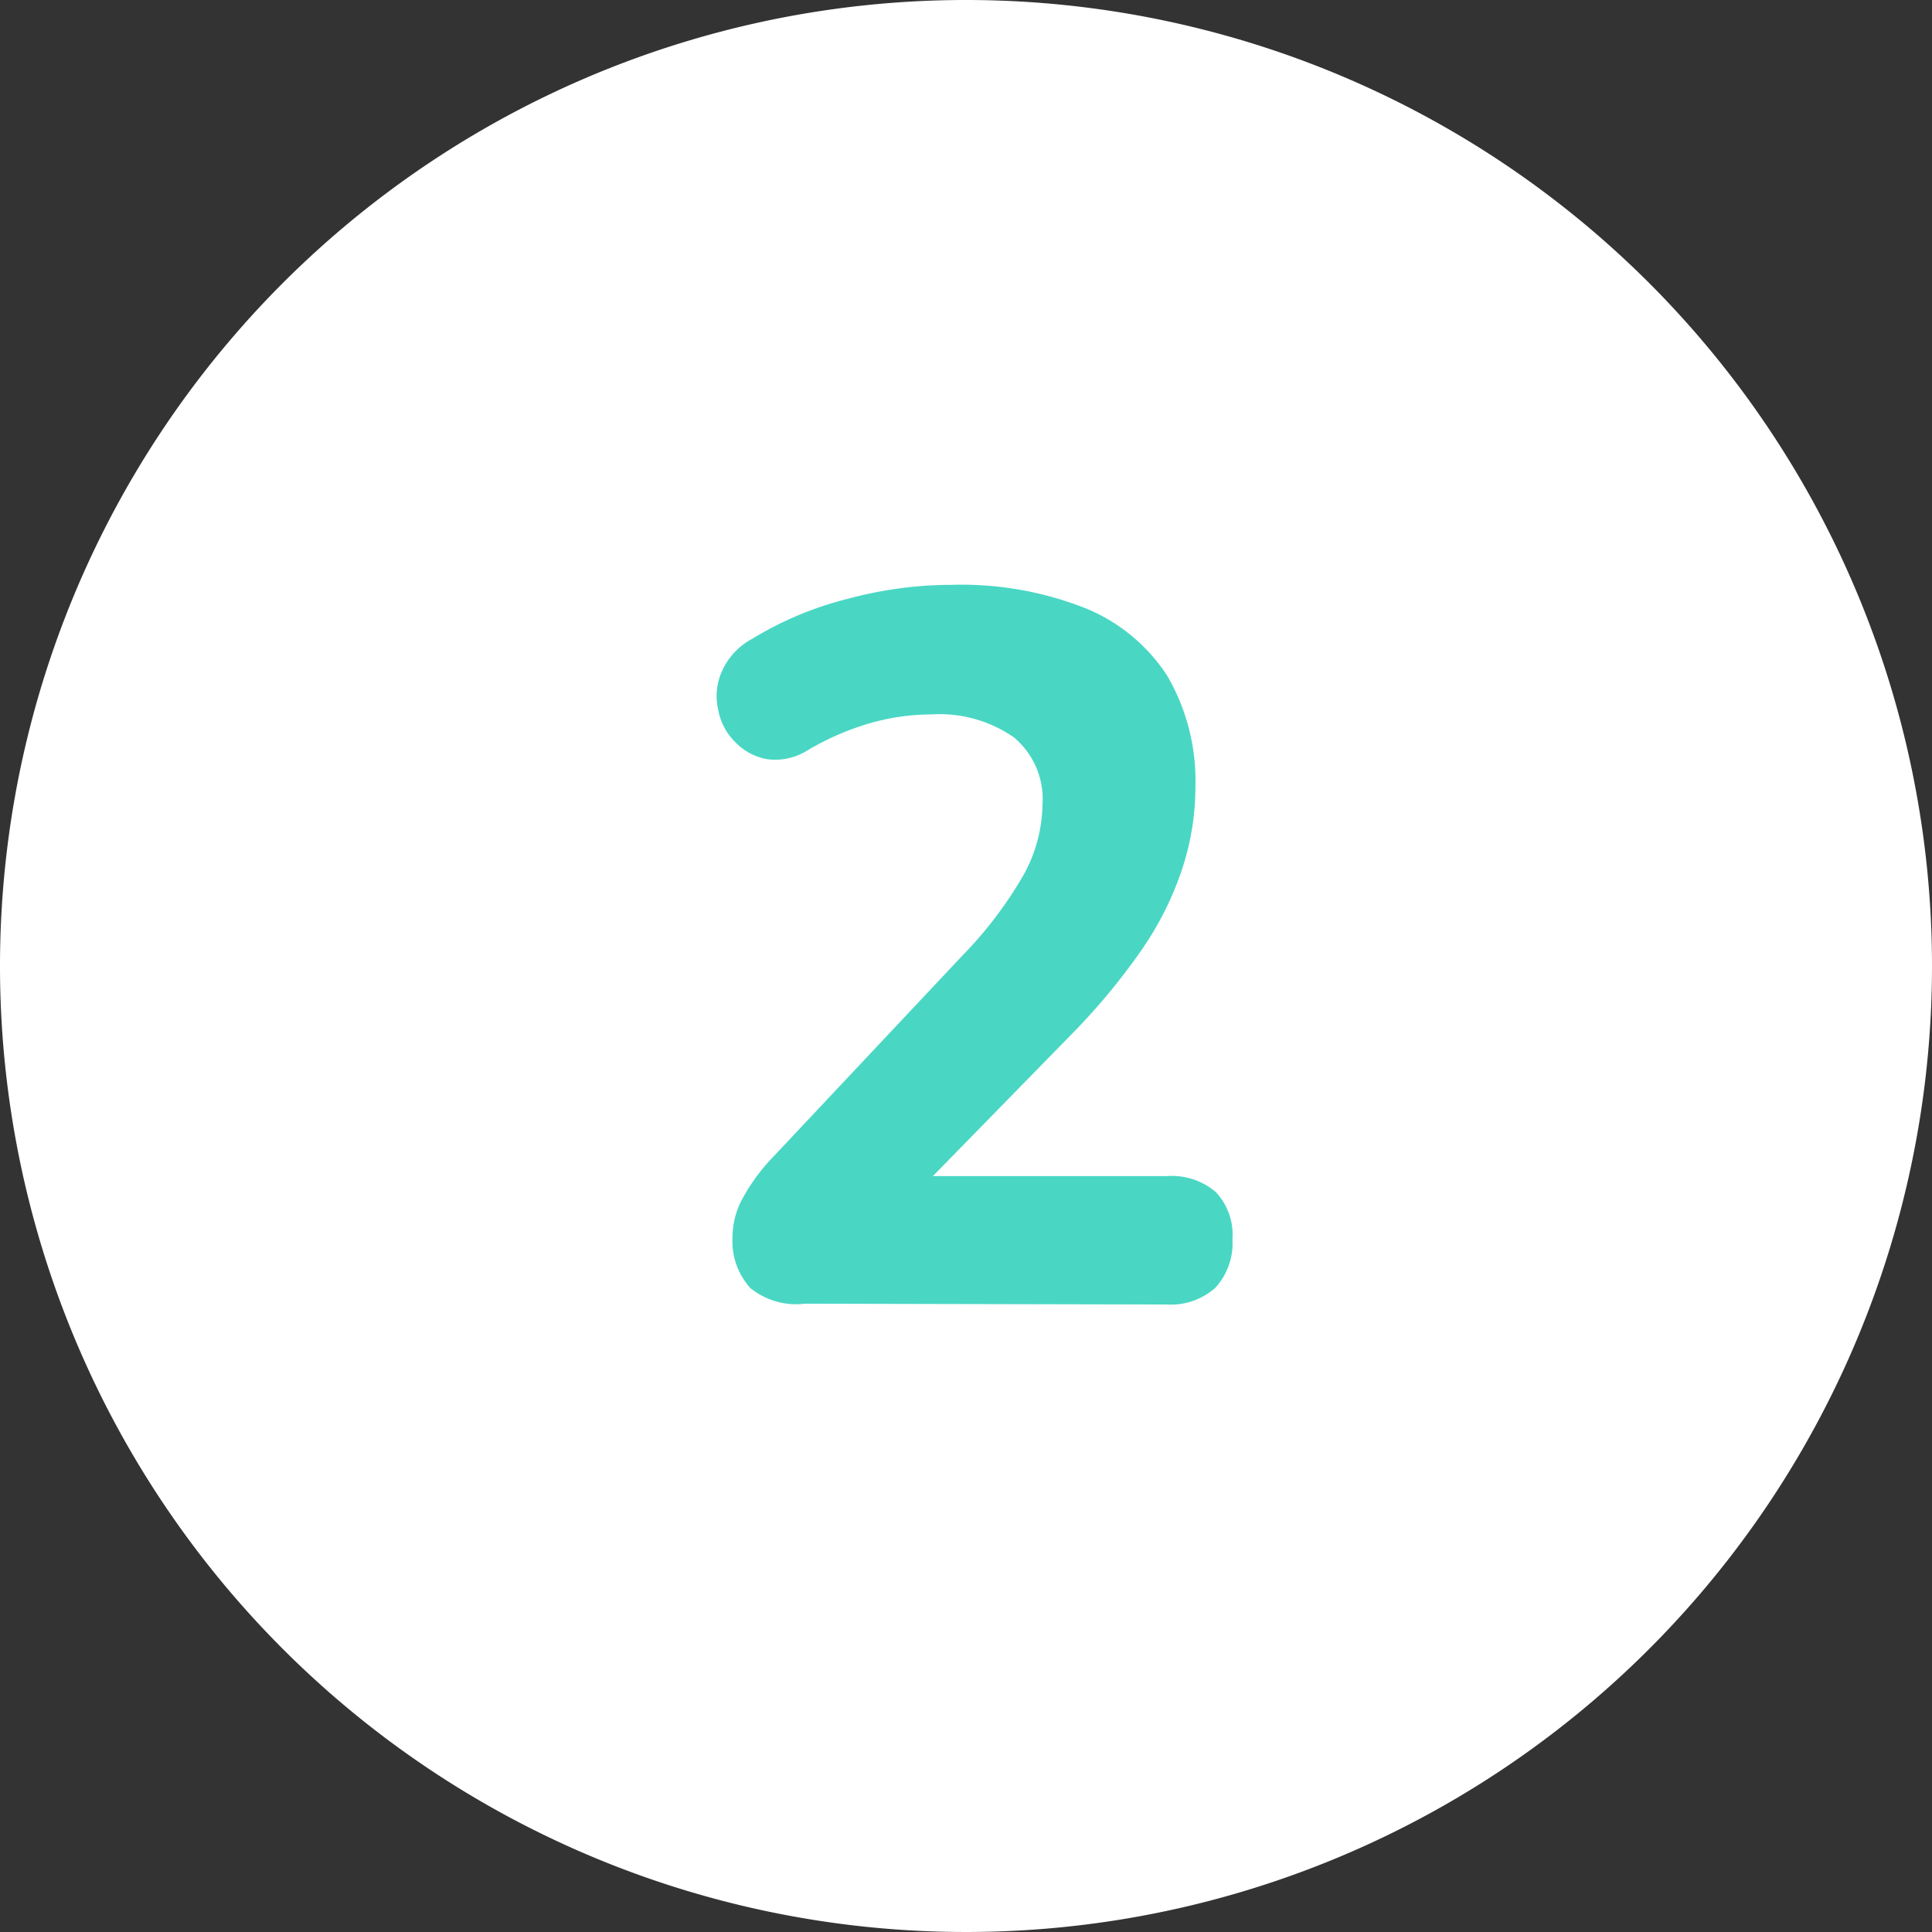
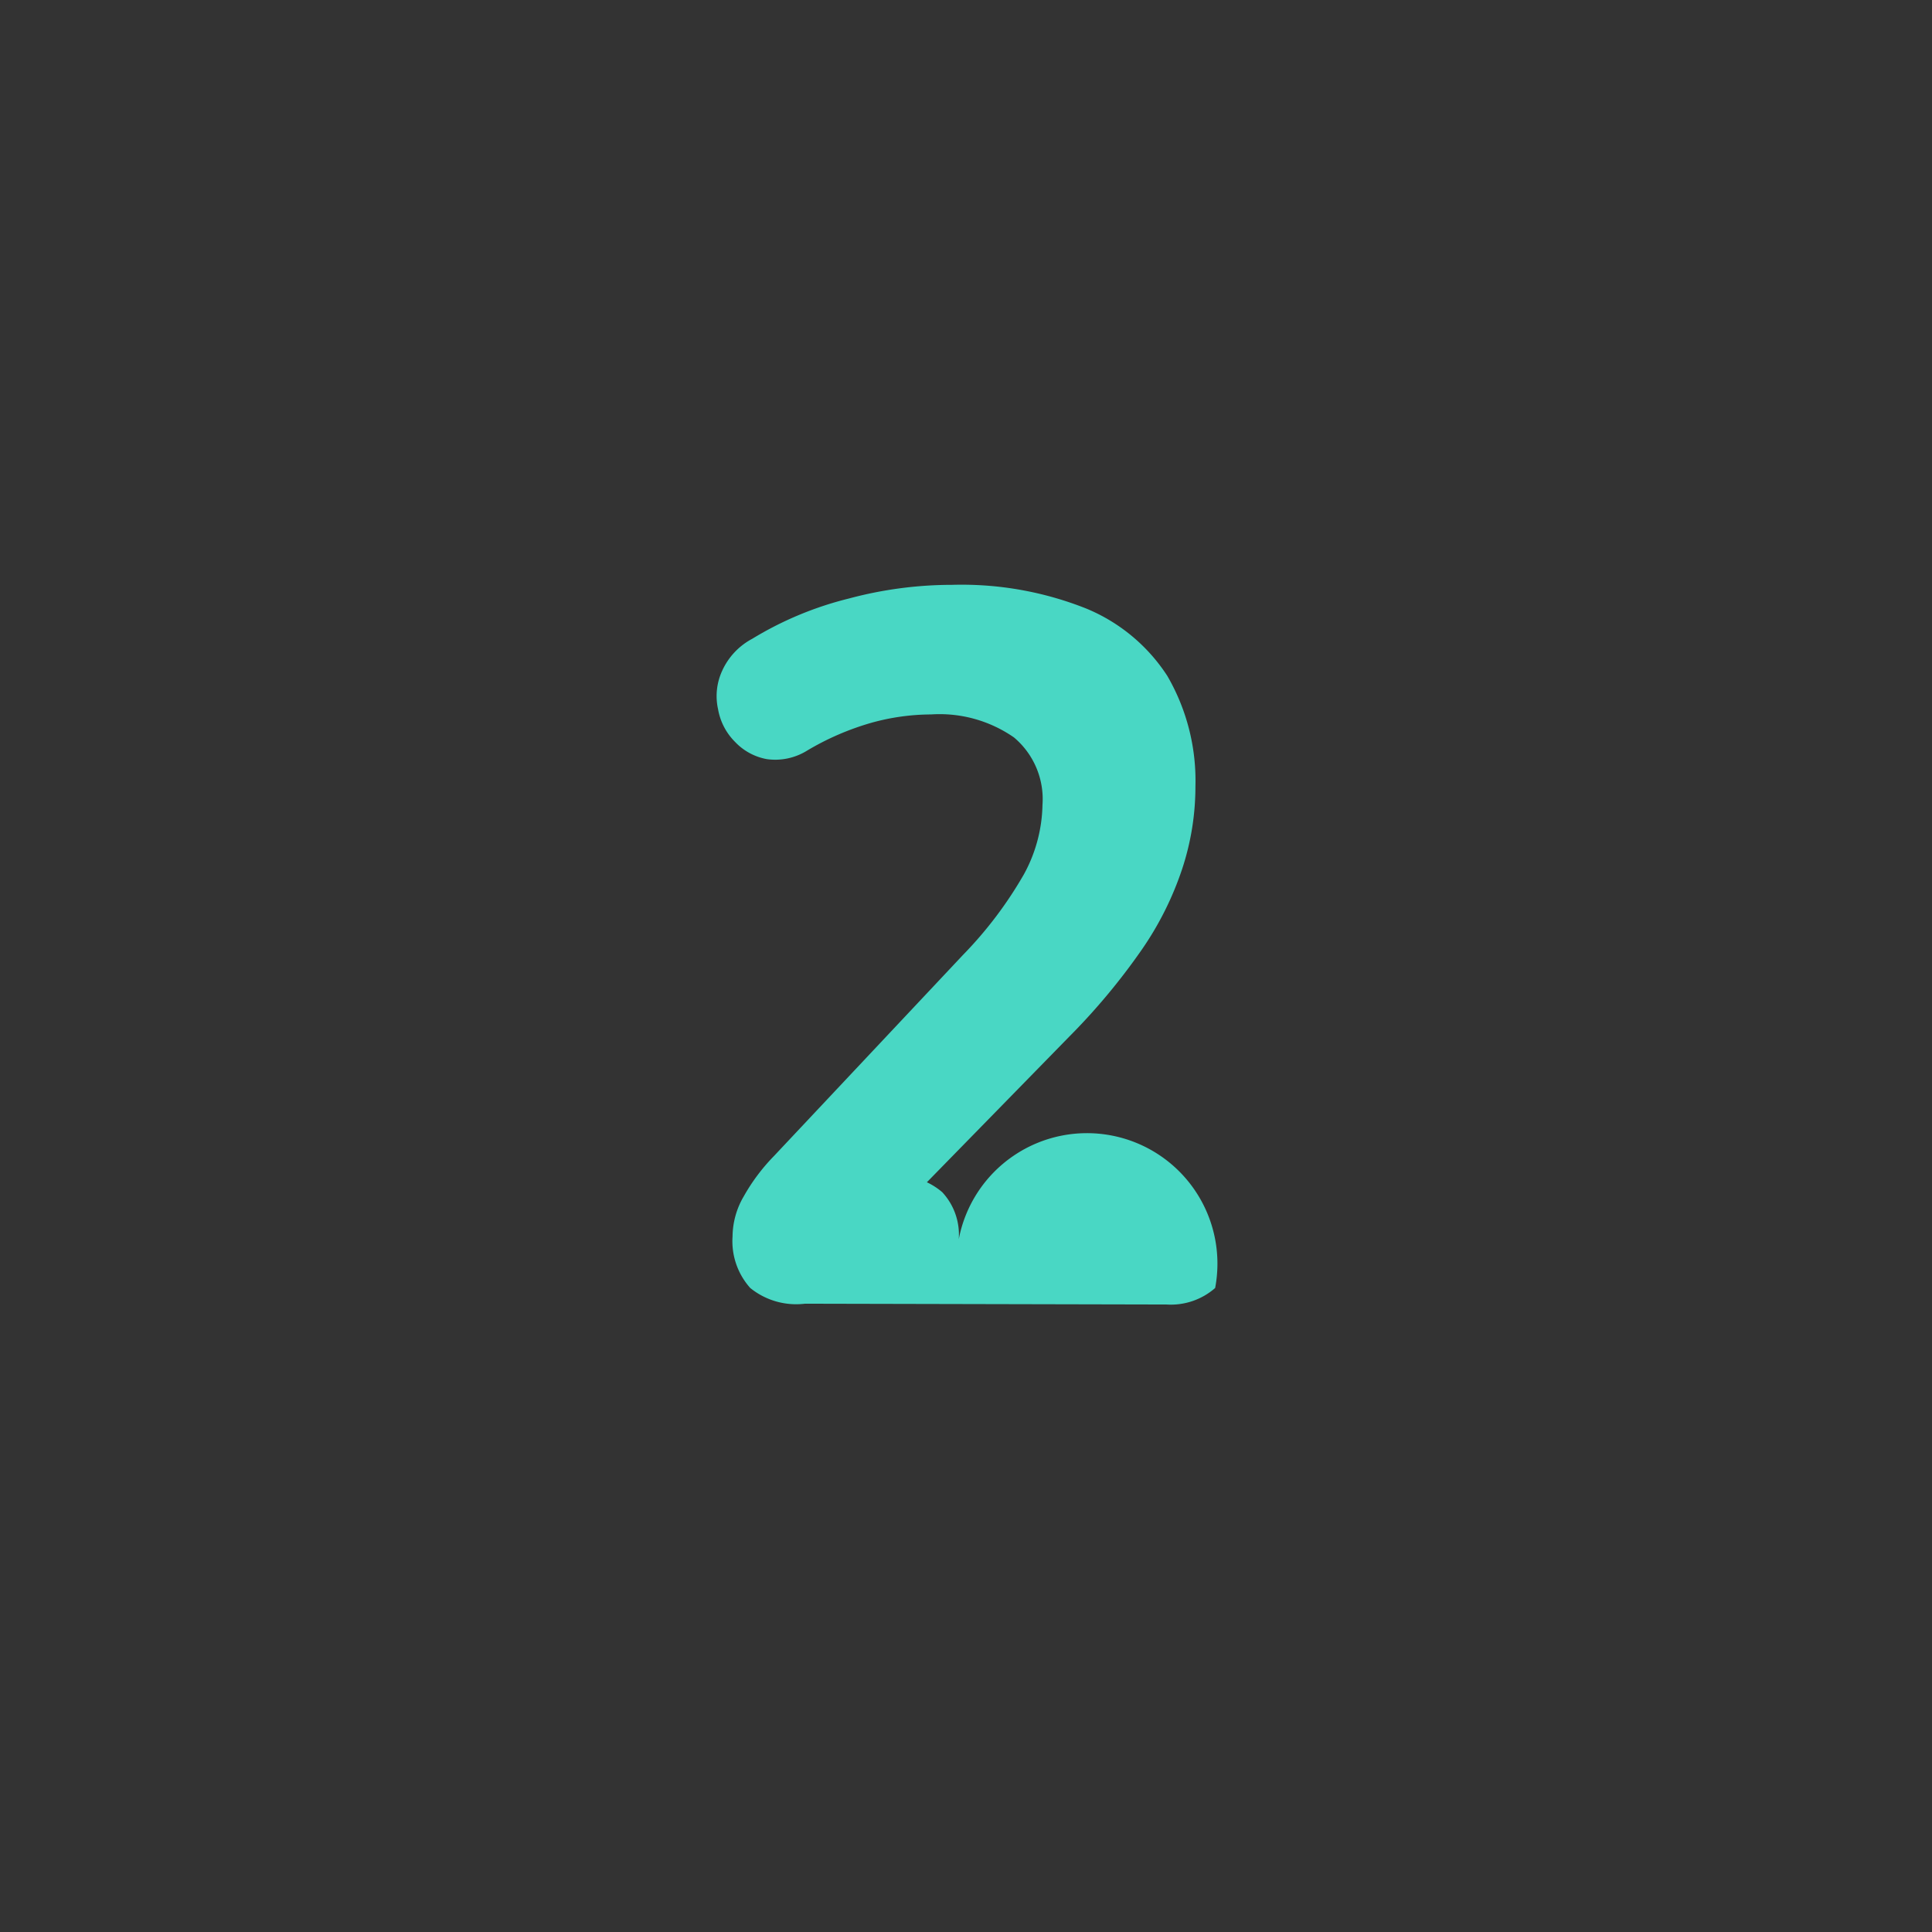
<svg xmlns="http://www.w3.org/2000/svg" viewBox="0 0 48 48">
  <rect x="0" y="0" width="48" height="48" fill="#333333" stroke="none" />
  <defs>
    <style>.cls-1{fill:#fff;}.cls-2{fill:#49d7c4;}</style>
  </defs>
  <g id="Layer_2" data-name="Layer 2">
    <g id="Layer_1-2" data-name="Layer 1">
-       <path class="cls-1" d="M48,24A24,24,0,1,1,24,0,24,24,0,0,1,48,24" />
-       <path class="cls-2" d="M20,32.39A1.81,1.81,0,0,1,18.64,32a1.74,1.74,0,0,1-.44-1.28,2,2,0,0,1,.28-1,4.79,4.79,0,0,1,.75-1l4.7-5a9.94,9.94,0,0,0,1.51-2A3.72,3.72,0,0,0,25.9,20a2,2,0,0,0-.71-1.68,3.24,3.24,0,0,0-2.06-.57,5.58,5.58,0,0,0-1.49.21,6.73,6.73,0,0,0-1.59.69,1.5,1.5,0,0,1-1,.21,1.44,1.44,0,0,1-.79-.43,1.51,1.51,0,0,1-.42-.81,1.5,1.5,0,0,1,.1-.95,1.69,1.69,0,0,1,.75-.8,8.54,8.54,0,0,1,2.4-1,9.92,9.92,0,0,1,2.57-.34,8.37,8.37,0,0,1,3.33.59A4.4,4.4,0,0,1,29,16.79a5.18,5.18,0,0,1,.7,2.75,6.52,6.52,0,0,1-.33,2.05,7.9,7.9,0,0,1-1,2,16.08,16.08,0,0,1-1.81,2.17L22.2,30.22v-1H29a1.67,1.67,0,0,1,1.21.4,1.55,1.55,0,0,1,.41,1.17A1.64,1.64,0,0,1,30.19,32a1.67,1.67,0,0,1-1.21.41Z" />
+       <path class="cls-2" d="M20,32.39A1.81,1.81,0,0,1,18.64,32a1.74,1.74,0,0,1-.44-1.28,2,2,0,0,1,.28-1,4.79,4.79,0,0,1,.75-1l4.7-5a9.94,9.94,0,0,0,1.51-2A3.72,3.72,0,0,0,25.9,20a2,2,0,0,0-.71-1.68,3.24,3.24,0,0,0-2.06-.57,5.58,5.58,0,0,0-1.49.21,6.73,6.73,0,0,0-1.59.69,1.5,1.5,0,0,1-1,.21,1.44,1.44,0,0,1-.79-.43,1.51,1.51,0,0,1-.42-.81,1.5,1.5,0,0,1,.1-.95,1.69,1.69,0,0,1,.75-.8,8.54,8.54,0,0,1,2.4-1,9.92,9.92,0,0,1,2.57-.34,8.37,8.37,0,0,1,3.33.59A4.4,4.4,0,0,1,29,16.79a5.18,5.18,0,0,1,.7,2.75,6.52,6.52,0,0,1-.33,2.05,7.9,7.9,0,0,1-1,2,16.08,16.08,0,0,1-1.81,2.17L22.2,30.22v-1a1.67,1.67,0,0,1,1.21.4,1.55,1.55,0,0,1,.41,1.17A1.64,1.64,0,0,1,30.19,32a1.67,1.67,0,0,1-1.21.41Z" />
    </g>
  </g>
</svg>